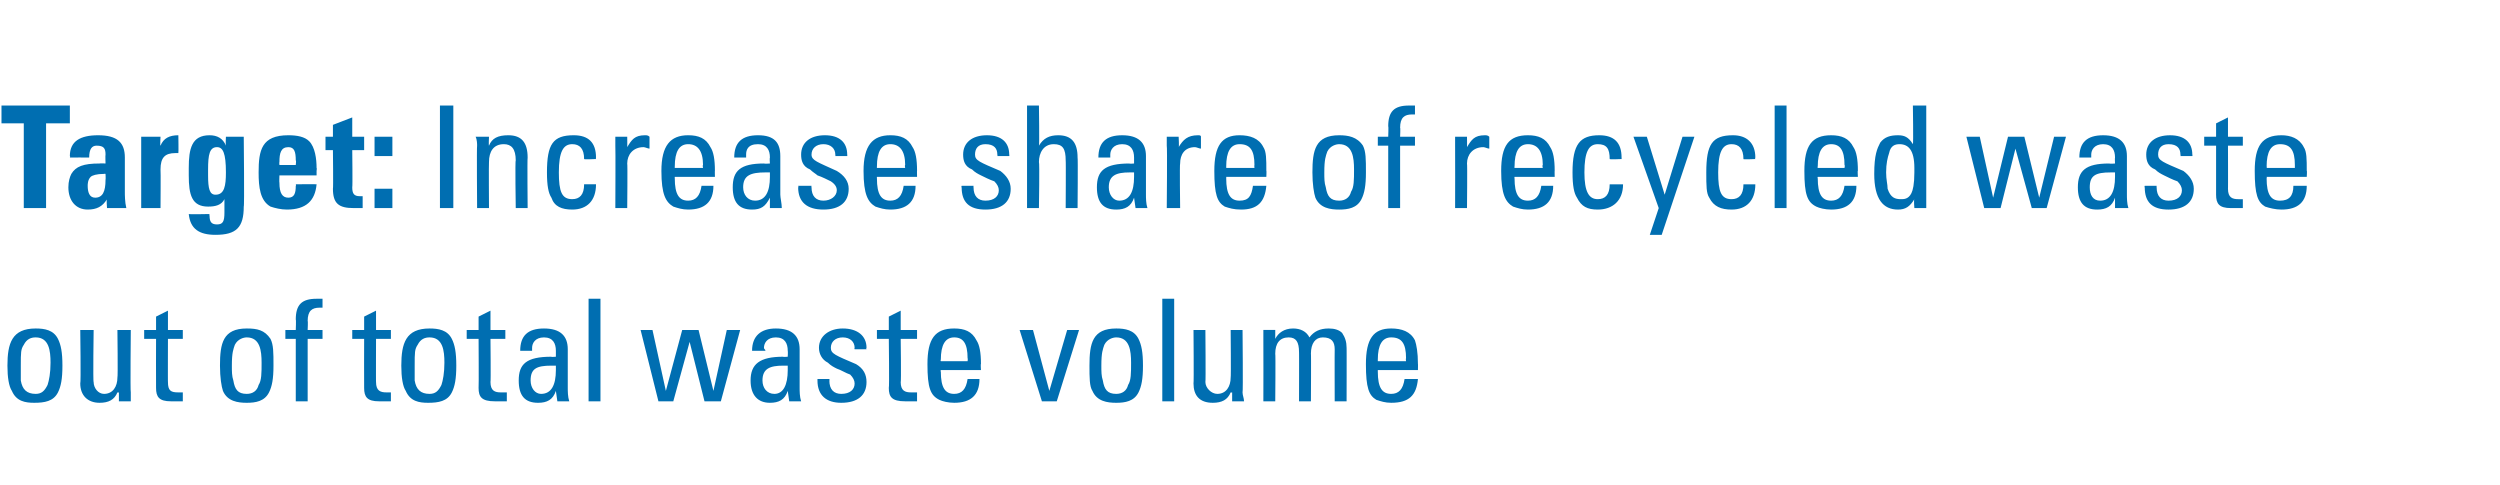
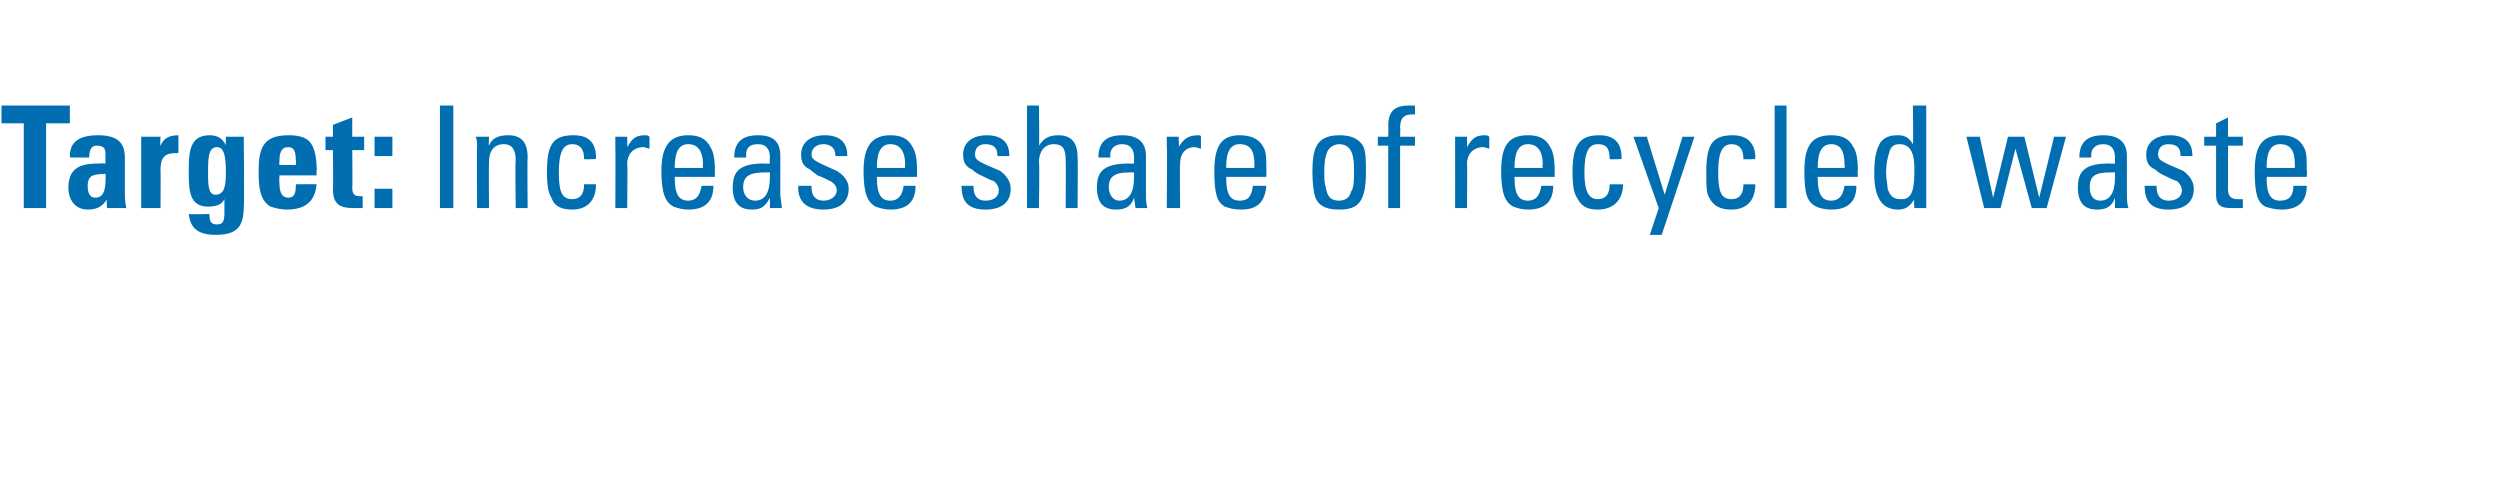
<svg xmlns="http://www.w3.org/2000/svg" version="1.1" width="168.2px" height="32.6px" viewBox="0 -1 168.2 32.6" style="top:-1px">
  <desc>Target: Increase share of recycled waste out of total waste volume</desc>
  <defs />
  <g id="Polygon68712">
-     <path d="m3.9 21.8c.2.4.3.9.3 1.8c0 .9-.1 1.4-.3 1.8c-.3.6-.9.7-1.6.7c-.6 0-1.2-.1-1.5-.8c-.2-.3-.3-.9-.3-1.7c0-1.5.3-2.5 1.9-2.5c.6 0 1.2.1 1.5.7zm-1.5-.1c-.3 0-.6.1-.8.5c-.2.3-.2.5-.2 1.4c0 .4 0 .7 0 1c.1.6.4.9 1 .9c.4 0 .6-.2.8-.6c.1-.3.2-.8.2-1.5c0-.8-.1-1.7-1-1.7zm3.9-.5c0 0-.05 3.52 0 3.5c0 .4.3.8.7.8c.6 0 .9-.5.9-1.1c.04 0 0-3.2 0-3.2l.9 0c0 0-.04 4.18 0 4.2c0 .2 0 .4 0 .6c-.02 0-.8 0-.8 0l0-.6c0 0-.06.02-.1 0c-.2.5-.6.7-1.2.7c-.8 0-1.3-.5-1.3-1.3c.05-.02 0-3.6 0-3.6l.9 0zm5 0l1 0l0 .6l-1 0c0 0-.01 2.94 0 2.9c0 .6.2.7.7.7c.1 0 .2 0 .3 0c0 0 0 .6 0 .6c-.2 0-.5 0-.8 0c-.8 0-1-.3-1-.9c-.01 0 0-3.3 0-3.3l-.8 0l0-.6l.8 0l0-.9l.8-.4l0 1.3zm6.9.6c.2.4.2.9.2 1.8c0 .9-.1 1.4-.3 1.8c-.3.6-.9.7-1.5.7c-.6 0-1.3-.1-1.6-.8c-.1-.3-.2-.9-.2-1.7c0-1.5.2-2.5 1.8-2.5c.7 0 1.2.1 1.6.7zm-1.6-.1c-.2 0-.6.1-.8.5c-.1.3-.2.5-.2 1.4c0 .4 0 .7.1 1c.1.6.3.9.9.9c.4 0 .7-.2.8-.6c.2-.3.2-.8.2-1.5c0-.8-.1-1.7-1-1.7zm5.1-2.6c0 0 0 .6 0 .6c-.1 0-.2 0-.2 0c-.5 0-.8.2-.8.9c.03-.04 0 .6 0 .6l1 0l0 .6l-1 0l0 4.2l-.8 0l0-4.2l-.7 0l0-.6l.7 0c0 0 .03-.72 0-.7c0-1 .4-1.4 1.4-1.4c.1 0 .2 0 .4 0zm3.6 2.1l1 0l0 .6l-1 0c0 0-.01 2.94 0 2.9c0 .6.3.7.7.7c.1 0 .2 0 .3 0c0 0 0 .6 0 .6c-.2 0-.5 0-.8 0c-.8 0-1-.3-1-.9c-.01 0 0-3.3 0-3.3l-.8 0l0-.6l.8 0l0-.9l.8-.4l0 1.3zm5.1.6c.2.4.3.9.3 1.8c0 .9-.1 1.4-.3 1.8c-.3.6-.9.7-1.6.7c-.6 0-1.2-.1-1.5-.8c-.2-.3-.3-.9-.3-1.7c0-1.5.3-2.5 1.9-2.5c.6 0 1.2.1 1.5.7zm-1.5-.1c-.3 0-.6.1-.8.5c-.2.3-.2.5-.2 1.4c0 .4 0 .7 0 1c.1.6.4.9 1 .9c.4 0 .6-.2.8-.6c.1-.3.2-.8.2-1.5c0-.8-.1-1.7-1-1.7zm4.1-.5l1 0l0 .6l-1 0c0 0 .03 2.94 0 2.9c0 .6.3.7.7.7c.1 0 .2 0 .4 0c0 0 0 .6 0 .6c-.3 0-.6 0-.8 0c-.9 0-1.1-.3-1.1-.9c.02 0 0-3.3 0-3.3l-.8 0l0-.6l.8 0l0-.9l.8-.4l0 1.3zm5.2 1.3c0 0 0 2.6 0 2.6c0 .2 0 .6.1.9c-.03 0-.8 0-.8 0l-.1-.7c0 0 0 .01 0 0c-.2.6-.6.8-1.2.8c-.9 0-1.3-.5-1.3-1.5c0-1.1.5-1.6 2.2-1.6c-.04.03.3 0 .3 0c0 0 0-.38 0-.4c0-.5-.2-.9-.8-.9c-.6 0-.8.4-.8.7c0 .1 0 .1 0 .2c0 0-.8 0-.8 0c0-1 .5-1.5 1.6-1.5c1.1 0 1.6.5 1.6 1.4zm-1.8 3c.7 0 1-.6 1-1.6c0-.2 0-.1 0-.3c-.1 0-.2 0-.3 0c-1 0-1.4.2-1.4 1c0 .5.3.9.7.9zm4-6.4l0 6.9l-.8 0l0-6.9l.8 0zm3.5 2.1l.9 4.1l1.1-4.1l1.1 0l1 4.1l.9-4.1l.9 0l-1.3 4.8l-1.1 0l-1-4l-1.1 4l-1 0l-1.2-4.8l.8 0zm9.9 1.3c0 0 0 2.6 0 2.6c0 .2 0 .6.1.9c-.01 0-.8 0-.8 0l-.1-.7c0 0 .03.01 0 0c-.2.6-.6.8-1.2.8c-.8 0-1.3-.5-1.3-1.5c0-1.1.6-1.6 2.2-1.6c-.02.03.3 0 .3 0c0 0 .02-.38 0-.4c0-.5-.2-.9-.8-.9c-.6 0-.8.4-.8.7c0 .1.1.1.1.2c0 0-.9 0-.9 0c0-1 .6-1.5 1.6-1.5c1.1 0 1.6.5 1.6 1.4zm-1.7 3c.6 0 .9-.6.9-1.6c0-.2 0-.1 0-.3c-.1 0-.2 0-.3 0c-.9 0-1.4.2-1.4 1c0 .5.3.9.8.9zm6.2-3.1c-.04.01 0 .1 0 .1l-.8 0c0 0-.03-.06 0-.1c0-.4-.3-.7-.8-.7c-.5 0-.8.3-.8.7c0 .4.3.5 1.7 1.1c.5.3.7.7.7 1.2c0 .9-.6 1.4-1.7 1.4c-1 0-1.6-.5-1.6-1.5c0 .02 0-.1 0-.1l.8 0c0 0 .03.11 0 .1c0 .6.3.9.8.9c.6 0 .9-.3.9-.7c0-.2-.1-.4-.3-.6c-.3-.1-.6-.3-.9-.4c-.2-.1-.4-.2-.6-.4c-.4-.2-.6-.6-.6-1c0-.8.7-1.3 1.6-1.3c1 0 1.6.5 1.6 1.3zm2.3-1.2l1.1 0l0 .6l-1.1 0c0 0 .04 2.94 0 2.9c0 .6.3.7.7.7c.2 0 .3 0 .4 0c0 0 0 .6 0 .6c-.3 0-.6 0-.8 0c-.9 0-1.1-.3-1.1-.9c.04 0 0-3.3 0-3.3l-.8 0l0-.6l.8 0l0-.9l.8-.4l0 1.3zm5.1.7c.2.3.3.8.3 1.6c-.03-.05 0 .4 0 .4l-2.7 0c0 0-.04.07 0 .1c0 1.1.3 1.5.9 1.5c.5 0 .8-.3.9-1c0 0 .8 0 .8 0c0 1.1-.6 1.6-1.7 1.6c-.4 0-.8-.1-1-.2c-.6-.3-.8-.8-.8-2.4c0-1.7.5-2.4 1.8-2.4c.7 0 1.2.2 1.5.8zm-.6 1.4c0 0 .03-.18 0-.2c0-1-.3-1.4-.9-1.4c-.6 0-.9.5-.9 1.5c-.04.02 0 .1 0 .1l1.8 0zm4.4-2.1l1.1 4.1l1.2-4.1l.8 0l-1.5 4.8l-1 0l-1.5-4.8l.9 0zm7.1.6c.2.4.3.9.3 1.8c0 .9-.1 1.4-.3 1.8c-.3.6-.9.7-1.5.7c-.6 0-1.3-.1-1.6-.8c-.2-.3-.2-.9-.2-1.7c0-1.5.2-2.5 1.8-2.5c.6 0 1.2.1 1.5.7zm-1.5-.1c-.2 0-.6.1-.8.5c-.1.3-.2.5-.2 1.4c0 .4 0 .7.1 1c.1.6.3.9.9.9c.4 0 .7-.2.8-.6c.2-.3.2-.8.2-1.5c0-.8-.1-1.7-1-1.7zm3.9-2.6l0 6.9l-.8 0l0-6.9l.8 0zm2.1 2.1c0 0 .03 3.52 0 3.5c0 .4.4.8.8.8c.6 0 .9-.5.9-1.1c.03 0 0-3.2 0-3.2l.8 0c0 0 .04 4.18 0 4.2c0 .2.1.4.1.6c-.04 0-.8 0-.8 0l0-.6c0 0-.07.02-.1 0c-.2.5-.6.7-1.2.7c-.9 0-1.3-.5-1.3-1.3c.03-.02 0-3.6 0-3.6l.8 0zm7 .5c.3-.4.7-.6 1.3-.6c.4 0 .7.1.9.3c.2.3.3.6.3 1c.01-.03 0 3.6 0 3.6l-.8 0c0 0-.01-3.51 0-3.5c0-.5-.2-.8-.8-.8c-.5 0-.8.4-.8 1.1c.02-.05 0 3.2 0 3.2l-.8 0c0 0 .01-3.33 0-3.3c0-.7-.2-1-.7-1c-.6 0-.9.4-.9 1.1c.03-.04 0 3.2 0 3.2l-.8 0c0 0 .01-4.18 0-4.2c0 0 0-.4 0-.6c0 0 .8 0 .8 0c0 0 0 .6 0 .6c.2-.4.6-.7 1.2-.7c.5 0 .9.2 1.1.6zm7.1.2c.1.3.2.8.2 1.6c.01-.05 0 .4 0 .4l-2.7 0c0 0 0 .07 0 .1c0 1.1.3 1.5.9 1.5c.5 0 .8-.3.9-1c0 0 .9 0 .9 0c-.1 1.1-.6 1.6-1.8 1.6c-.4 0-.7-.1-1-.2c-.5-.3-.7-.8-.7-2.4c0-1.7.5-2.4 1.7-2.4c.7 0 1.3.2 1.6.8zm-.6 1.4c0 0-.03-.18 0-.2c0-1-.3-1.4-1-1.4c-.6 0-.9.5-.9 1.5c0 .02 0 .1 0 .1l1.9 0z" stroke="none" fill="#006eb1" />
-   </g>
+     </g>
  <g id="Polygon68711">
    <path d="m4.7 6.1l0 1.2l-1.6 0l0 5.7l-1.5 0l0-5.7l-1.5 0l0-1.2l4.6 0zm3.7 5.8c0 .2 0 .7.1 1.1c-.04 0-1.3 0-1.3 0c0 0-.05-.64 0-.6c-.3.5-.7.7-1.3.7c-.8 0-1.3-.6-1.3-1.5c0-.4.1-.7.2-.9c.3-.5.8-.7 1.9-.7c.03-.02.4 0 .4 0c0 0-.02-.56 0-.6c0-.4-.1-.6-.6-.6c-.3 0-.5.2-.5.8c0-.01-1.3 0-1.3 0c0 0 .04-.08 0-.1c0-1 .7-1.4 1.9-1.4c1.3 0 1.8.5 1.8 1.5c0 0 0 2.3 0 2.3zm-1.3-.8c.02-.04 0-.4 0-.4c0 0-.08-.02-.1 0c-.5 0-.8.1-.9.2c-.2.2-.2.5-.2.6c0 .4.1.8.5.8c.5 0 .7-.4.7-1.2zm4.9-1.8c-.1 0-.2 0-.2 0c-.7 0-1 .3-1 1.1c.02 0 0 2.6 0 2.6l-1.3 0l0-4.8l1.3 0c0 0-.04.62 0 .6c.2-.5.6-.7 1.2-.7c-.04.03 0 0 0 0c0 0 .02 1.2 0 1.2zm3.2-1.1l1.2 0c0 0 .05 4.74 0 4.7c0 1.4-.5 1.9-1.9 1.9c-1.1 0-1.7-.4-1.8-1.4c.04.03 1.4 0 1.4 0c0 0-.04.07 0 .1c0 .4.1.6.5.6c.4 0 .5-.2.5-.8c0 0 0-.9 0-.9c-.2.4-.6.5-1.1.5c-1.1 0-1.3-.8-1.3-2.1c0 0 0-.5 0-.5c0-1.3.2-2.2 1.4-2.2c.5 0 .9.2 1.1.7c-.03-.04 0-.6 0-.6zm-.6.7c-.5 0-.6.5-.6 1.5c0 0 0 .4 0 .4c0 .9.1 1.3.5 1.3c.6 0 .7-.6.7-1.5c0-1.3-.2-1.7-.6-1.7zm4.2 1.9c0 0-.02.49 0 .5c0 .7.2 1 .6 1c.4 0 .5-.3.5-.8c.04-.02 0-.1 0-.1c0 0 1.39-.02 1.4 0c-.1 1.1-.7 1.7-2 1.7c-.4 0-.8-.1-1.1-.2c-.7-.4-.8-1.3-.8-2.3c0-1.5.2-2.5 2-2.5c.6 0 1.1.1 1.4.4c.4.4.5 1.2.5 1.8c.03 0 0 .2 0 .2l0 .3l-2.5 0zm1.1-.7c0 0 .04-.34 0-.3c0-.6-.1-.9-.5-.9c-.5 0-.6.4-.6 1c-.02.03 0 .2 0 .2l1.1 0zm3.8-1.9l.8 0l0 .9l-.8 0c0 0 .03 2.5 0 2.5c0 .4.1.6.5.6c0 0 .1 0 .2 0c0 0 0 .8 0 .8c-.1 0-.4 0-.6 0c-1 0-1.4-.3-1.4-1.3c.03.01 0-2.6 0-2.6l-.5 0l0-.9l.5 0l0-.8l1.3-.5l0 1.3zm2.7 0l0 1.3l-1.2 0l0-1.3l1.2 0zm0 3.5l0 1.3l-1.2 0l0-1.3l1.2 0zm4.1-5.6l0 6.9l-.9 0l0-6.9l.9 0zm5 3.5c-.03.05 0 3.4 0 3.4l-.8 0c0 0-.05-3.24 0-3.2c0-.8-.3-1.1-.8-1.1c-.7 0-1 .5-1 1.2c-.02.04 0 3.1 0 3.1l-.8 0c0 0-.03-4.18 0-4.2c0-.1 0-.4-.1-.6c.05 0 .9 0 .9 0c0 0-.03.62 0 .6c.2-.5.6-.7 1.3-.7c.9 0 1.3.5 1.3 1.5zm4.6 0c-.02.04 0 .1 0 .1c0 0-.83.04-.8 0c0-.7-.3-1-.8-1c-.6 0-.9.5-.9 1.9c0 1.3.2 1.8.9 1.8c.5 0 .8-.3.8-1c0 0 .8 0 .8 0c0 1.1-.6 1.7-1.6 1.7c-.7 0-1.2-.2-1.4-.8c-.2-.3-.3-.8-.3-1.7c0-1.9.4-2.5 1.8-2.5c1 0 1.5.5 1.5 1.5zm3.6-1.4c0 0 0 .8 0 .8c-.1 0-.3-.1-.4-.1c-.7 0-1.1.5-1.1 1.1c.03-.01 0 3 0 3l-.8 0c0 0 .02-4.18 0-4.2c0-.1 0-.3 0-.6c0 0 .8 0 .8 0c0 0 .01.74 0 .7c.3-.5.5-.8 1.2-.8c.1 0 .2 0 .3.1zm4.1.7c.2.3.3.8.3 1.6c-.01-.05 0 .4 0 .4l-2.7 0c0 0-.01.07 0 .1c0 1.1.3 1.5.9 1.5c.5 0 .8-.3.9-1c0 0 .8 0 .8 0c0 1.1-.6 1.6-1.7 1.6c-.4 0-.7-.1-1-.2c-.5-.3-.8-.8-.8-2.4c0-1.7.6-2.4 1.8-2.4c.7 0 1.2.2 1.5.8zm-.5 1.4c0 0-.04-.18 0-.2c0-1-.4-1.4-1-1.4c-.6 0-.9.5-.9 1.5c-.01.02 0 .1 0 .1l1.9 0zm5.2-.8c0 0 0 2.6 0 2.6c0 .2.1.6.1.9c.04 0-.8 0-.8 0l0-.7c0 0-.02.01 0 0c-.3.6-.6.8-1.2.8c-.9 0-1.3-.5-1.3-1.5c0-1.1.5-1.6 2.1-1.6c.04.03.4 0 .4 0c0 0-.03-.38 0-.4c0-.5-.2-.9-.8-.9c-.7 0-.8.4-.8.7c0 .1 0 .1 0 .2c0 0-.8 0-.8 0c0-1 .5-1.5 1.6-1.5c1.1 0 1.5.5 1.5 1.4zm-1.7 3c.7 0 1-.6 1-1.6c0-.2 0-.1 0-.3c-.1 0-.2 0-.3 0c-1 0-1.5.2-1.5 1c0 .5.3.9.8.9zm6.2-3.1c.02.01 0 .1 0 .1l-.8 0c0 0 .02-.06 0-.1c0-.4-.3-.7-.8-.7c-.5 0-.8.3-.8.7c0 .4.4.5 1.7 1.1c.5.3.8.7.8 1.2c0 .9-.6 1.4-1.7 1.4c-1.1 0-1.7-.5-1.7-1.5c.05.02 0-.1 0-.1l.9 0c0 0-.02.11 0 .1c0 .6.3.9.8.9c.5 0 .9-.3.9-.7c0-.2-.1-.4-.4-.6c-.2-.1-.6-.3-.9-.4c-.1-.1-.3-.2-.5-.4c-.5-.2-.6-.6-.6-1c0-.8.6-1.3 1.6-1.3c1 0 1.5.5 1.5 1.3zm4.4-.5c.2.3.3.8.3 1.6c-.01-.05 0 .4 0 .4l-2.7 0c0 0-.01.07 0 .1c0 1.1.3 1.5.9 1.5c.5 0 .8-.3.9-1c0 0 .8 0 .8 0c0 1.1-.6 1.6-1.7 1.6c-.4 0-.7-.1-1-.2c-.5-.3-.8-.8-.8-2.4c0-1.7.6-2.4 1.8-2.4c.7 0 1.2.2 1.5.8zm-.5 1.4c0 0-.04-.18 0-.2c0-1-.4-1.4-1-1.4c-.6 0-.9.5-.9 1.5c-.01.02 0 .1 0 .1l1.9 0zm7-.9c.03.01 0 .1 0 .1l-.8 0c0 0 .03-.06 0-.1c0-.4-.2-.7-.8-.7c-.5 0-.7.3-.7.7c0 .4.3.5 1.7 1.1c.4.3.7.7.7 1.2c0 .9-.6 1.4-1.7 1.4c-1.1 0-1.6-.5-1.6-1.5c-.04.02 0-.1 0-.1l.8 0c0 0-.01.11 0 .1c0 .6.3.9.8.9c.6 0 .9-.3.9-.7c0-.2-.1-.4-.3-.6c-.3-.1-.7-.3-.9-.4c-.2-.1-.4-.2-.6-.4c-.5-.2-.6-.6-.6-1c0-.8.6-1.3 1.6-1.3c1 0 1.5.5 1.5 1.3zm2-3.3c0 0 .04 2.72 0 2.7c.3-.5.7-.7 1.3-.7c.9 0 1.3.5 1.3 1.5c.03-.04 0 3.4 0 3.4l-.8 0c0 0 .02-3.22 0-3.2c0-.8-.2-1.1-.8-1.1c-.7 0-1 .6-1 1.2c.05-.01 0 3.1 0 3.1l-.8 0l0-6.9l.8 0zm7.2 3.4c0 0 0 2.6 0 2.6c0 .2 0 .6.1.9c-.03 0-.8 0-.8 0l-.1-.7c0 0 .01.01 0 0c-.2.6-.6.8-1.2.8c-.9 0-1.3-.5-1.3-1.5c0-1.1.5-1.6 2.2-1.6c-.04.03.3 0 .3 0c0 0 0-.38 0-.4c0-.5-.2-.9-.8-.9c-.6 0-.8.4-.8.7c0 .1 0 .1 0 .2c0 0-.8 0-.8 0c0-1 .5-1.5 1.6-1.5c1.1 0 1.6.5 1.6 1.4zm-1.8 3c.7 0 1-.6 1-1.6c0-.2 0-.1 0-.3c-.1 0-.2 0-.3 0c-.9 0-1.4.2-1.4 1c0 .5.3.9.7.9zm5.5-4.3c0 0 0 .8 0 .8c-.1 0-.3-.1-.4-.1c-.7 0-1 .5-1 1.1c-.04-.01 0 3 0 3l-.9 0c0 0 .04-4.18 0-4.2c0-.1 0-.3 0-.6c.02 0 .8 0 .8 0c0 0 .04.74 0 .7c.3-.5.6-.8 1.3-.8c.1 0 .2 0 .2.1zm4.2.7c.2.3.2.8.2 1.6c.02-.05 0 .4 0 .4l-2.7 0c0 0 .01.07 0 .1c0 1.1.3 1.5.9 1.5c.6 0 .8-.3.9-1c0 0 .9 0 .9 0c-.1 1.1-.6 1.6-1.7 1.6c-.5 0-.8-.1-1.1-.2c-.5-.3-.7-.8-.7-2.4c0-1.7.5-2.4 1.7-2.4c.7 0 1.3.2 1.6.8zm-.6 1.4c0 0-.02-.18 0-.2c0-1-.3-1.4-1-1.4c-.6 0-.9.5-.9 1.5c.01.02 0 .1 0 .1l1.9 0zm7.3-1.5c.2.4.2.9.2 1.8c0 .9-.1 1.4-.3 1.8c-.3.6-.9.7-1.5.7c-.6 0-1.3-.1-1.6-.8c-.1-.3-.2-.9-.2-1.7c0-1.5.2-2.5 1.8-2.5c.6 0 1.2.1 1.6.7zm-1.6-.1c-.2 0-.6.1-.8.5c-.1.3-.2.5-.2 1.4c0 .4 0 .7.1 1c.1.6.3.9.9.9c.4 0 .7-.2.8-.6c.2-.3.2-.8.2-1.5c0-.8-.1-1.7-1-1.7zm5.1-2.6c0 0 0 .6 0 .6c-.1 0-.2 0-.2 0c-.5 0-.8.2-.8.9c.03-.04 0 .6 0 .6l1 0l0 .6l-1 0l0 4.2l-.8 0l0-4.2l-.7 0l0-.6l.7 0c0 0 .03-.72 0-.7c0-1 .4-1.4 1.4-1.4c.1 0 .2 0 .4 0zm5 2.1c0 0 0 .8 0 .8c-.1 0-.3-.1-.4-.1c-.7 0-1.1.5-1.1 1.1c.03-.01 0 3 0 3l-.8 0c0 0 .01-4.18 0-4.2c0-.1 0-.3 0-.6c-.01 0 .8 0 .8 0c0 0 .01.74 0 .7c.3-.5.5-.8 1.2-.8c.1 0 .2 0 .3.1zm4.1.7c.2.3.3.8.3 1.6c-.01-.05 0 .4 0 .4l-2.7 0c0 0-.02.07 0 .1c0 1.1.3 1.5.9 1.5c.5 0 .8-.3.9-1c0 0 .8 0 .8 0c0 1.1-.6 1.6-1.7 1.6c-.4 0-.7-.1-1-.2c-.5-.3-.8-.8-.8-2.4c0-1.7.5-2.4 1.8-2.4c.7 0 1.2.2 1.5.8zm-.5 1.4c0 0-.05-.18 0-.2c0-1-.4-1.4-1-1.4c-.6 0-.9.5-.9 1.5c-.02.02 0 .1 0 .1l1.9 0zm5.3-.7c.01.04 0 .1 0 .1c0 0-.79.04-.8 0c0-.7-.2-1-.8-1c-.6 0-.9.5-.9 1.9c0 1.3.3 1.8.9 1.8c.5 0 .8-.3.8-1c0 0 .9 0 .9 0c0 1.1-.7 1.7-1.7 1.7c-.7 0-1.1-.2-1.4-.8c-.2-.3-.3-.8-.3-1.7c0-1.9.5-2.5 1.8-2.5c1 0 1.5.5 1.5 1.5zm1.7-1.4l1.2 3.9l1.2-3.9l.8 0l-2.2 6.6l-.8 0l.6-1.8l-1.7-4.8l.9 0zm7.3 1.4c-.04.04 0 .1 0 .1c0 0-.84.04-.8 0c0-.7-.3-1-.8-1c-.6 0-.9.5-.9 1.9c0 1.3.2 1.8.9 1.8c.5 0 .8-.3.8-1c0 0 .8 0 .8 0c0 1.1-.6 1.7-1.6 1.7c-.7 0-1.2-.2-1.5-.8c-.2-.3-.2-.8-.2-1.7c0-1.9.4-2.5 1.8-2.5c.9 0 1.5.5 1.5 1.5zm2.1-3.5l0 6.9l-.8 0l0-6.9l.8 0zm4.5 2.8c.2.3.3.8.3 1.6c-.03-.05 0 .4 0 .4l-2.7 0c0 0-.03.07 0 .1c0 1.1.3 1.5.9 1.5c.5 0 .8-.3.9-1c0 0 .8 0 .8 0c0 1.1-.6 1.6-1.7 1.6c-.4 0-.8-.1-1-.2c-.6-.3-.8-.8-.8-2.4c0-1.7.5-2.4 1.8-2.4c.7 0 1.2.2 1.5.8zm-.6 1.4c0 0 .04-.18 0-.2c0-1-.3-1.4-.9-1.4c-.6 0-.9.5-.9 1.5c-.03.02 0 .1 0 .1l1.8 0zm5.5-4.2l0 6.9l-.8 0c0 0-.05-.57 0-.6c-.3.5-.6.7-1.1.7c-1 0-1.6-.7-1.6-2.4c0-1.3.2-1.7.4-2.1c.3-.4.7-.5 1.2-.5c.4 0 .7.1 1 .6c.04-.01 0-2.6 0-2.6l.9 0zm-2.6 5.6c.2.6.5.7.9.7c.2 0 .5 0 .7-.4c.1-.2.2-.6.2-1.4c0 0 0-.3 0-.3c0-1.2-.4-1.6-1-1.6c-.3 0-.6.1-.7.6c-.1.3-.2.7-.2 1.3c0 .5.1.8.1 1.1zm6.2-3.5l.9 4.1l1-4.1l1.1 0l1 4.1l1-4.1l.8 0l-1.3 4.8l-1 0l-1.1-4l-1 4l-1.1 0l-1.2-4.8l.9 0zm9.9 1.3c0 0 0 2.6 0 2.6c0 .2 0 .6.1.9c-.05 0-.9 0-.9 0l0-.7c0 0-.01.01 0 0c-.2.6-.6.8-1.2.8c-.9 0-1.3-.5-1.3-1.5c0-1.1.5-1.6 2.1-1.6c.05.03.4 0 .4 0c0 0-.02-.38 0-.4c0-.5-.2-.9-.8-.9c-.6 0-.8.4-.8.7c0 .1 0 .1 0 .2c0 0-.8 0-.8 0c0-1 .5-1.5 1.6-1.5c1.1 0 1.6.5 1.6 1.4zm-1.8 3c.7 0 1-.6 1-1.6c0-.2 0-.1 0-.3c-.1 0-.2 0-.3 0c-1 0-1.4.2-1.4 1c0 .5.2.9.7.9zm6.2-3.1c.03.01 0 .1 0 .1l-.8 0c0 0 .03-.06 0-.1c0-.4-.2-.7-.8-.7c-.5 0-.7.3-.7.7c0 .4.3.5 1.7 1.1c.4.3.7.7.7 1.2c0 .9-.6 1.4-1.7 1.4c-1.1 0-1.6-.5-1.6-1.5c-.04.02 0-.1 0-.1l.8 0c0 0-.01.11 0 .1c0 .6.3.9.8.9c.6 0 .9-.3.9-.7c0-.2-.1-.4-.3-.6c-.3-.1-.7-.3-.9-.4c-.2-.1-.4-.2-.6-.4c-.5-.2-.6-.6-.6-1c0-.8.6-1.3 1.6-1.3c1 0 1.5.5 1.5 1.3zm2.4-1.2l1 0l0 .6l-1 0c0 0 .01 2.94 0 2.9c0 .6.3.7.7.7c.1 0 .2 0 .3 0c0 0 0 .6 0 .6c-.2 0-.5 0-.8 0c-.8 0-1-.3-1-.9c0 0 0-3.3 0-3.3l-.8 0l0-.6l.8 0l0-.9l.8-.4l0 1.3zm5.1.7c.2.3.2.8.2 1.6c.03-.05 0 .4 0 .4l-2.7 0c0 0 .03.07 0 .1c0 1.1.3 1.5.9 1.5c.6 0 .9-.3.9-1c0 0 .9 0 .9 0c0 1.1-.6 1.6-1.7 1.6c-.4 0-.8-.1-1.1-.2c-.5-.3-.7-.8-.7-2.4c0-1.7.5-2.4 1.8-2.4c.6 0 1.2.2 1.5.8zm-.6 1.4c0 0 0-.18 0-.2c0-1-.3-1.4-1-1.4c-.6 0-.9.5-.9 1.5c.03.02 0 .1 0 .1l1.9 0z" stroke="none" fill="#006eb1" />
  </g>
</svg>